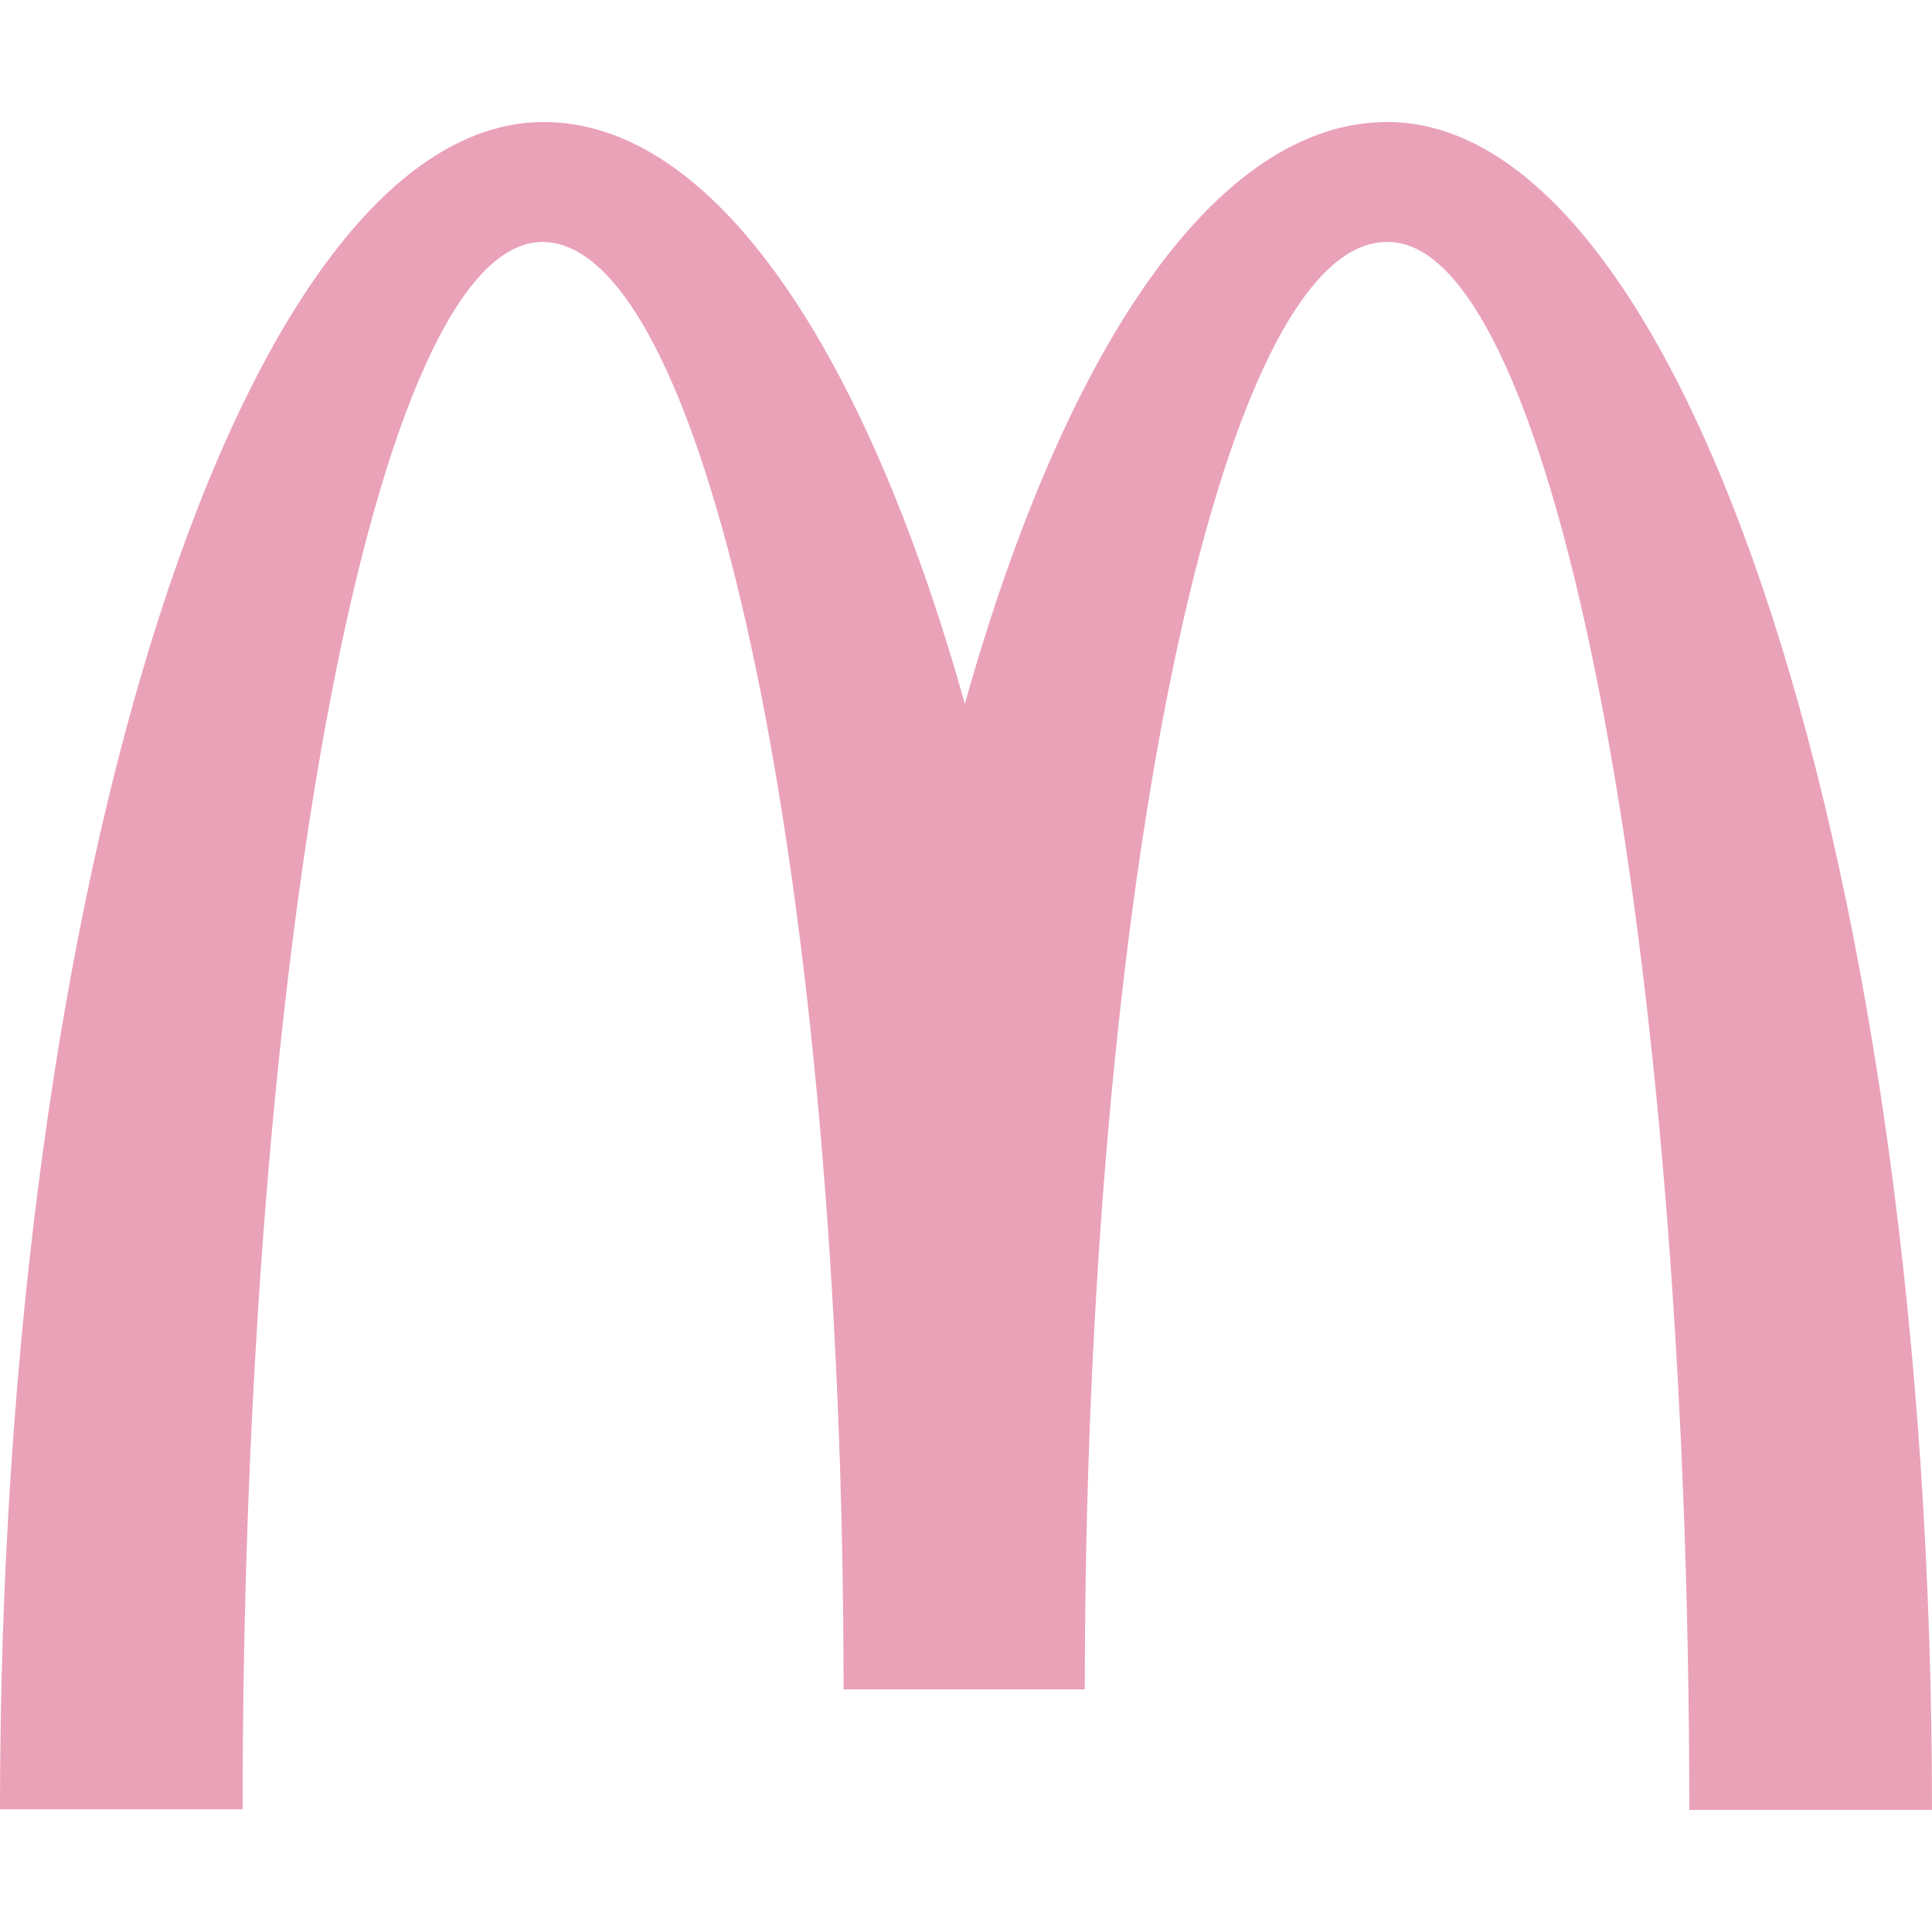
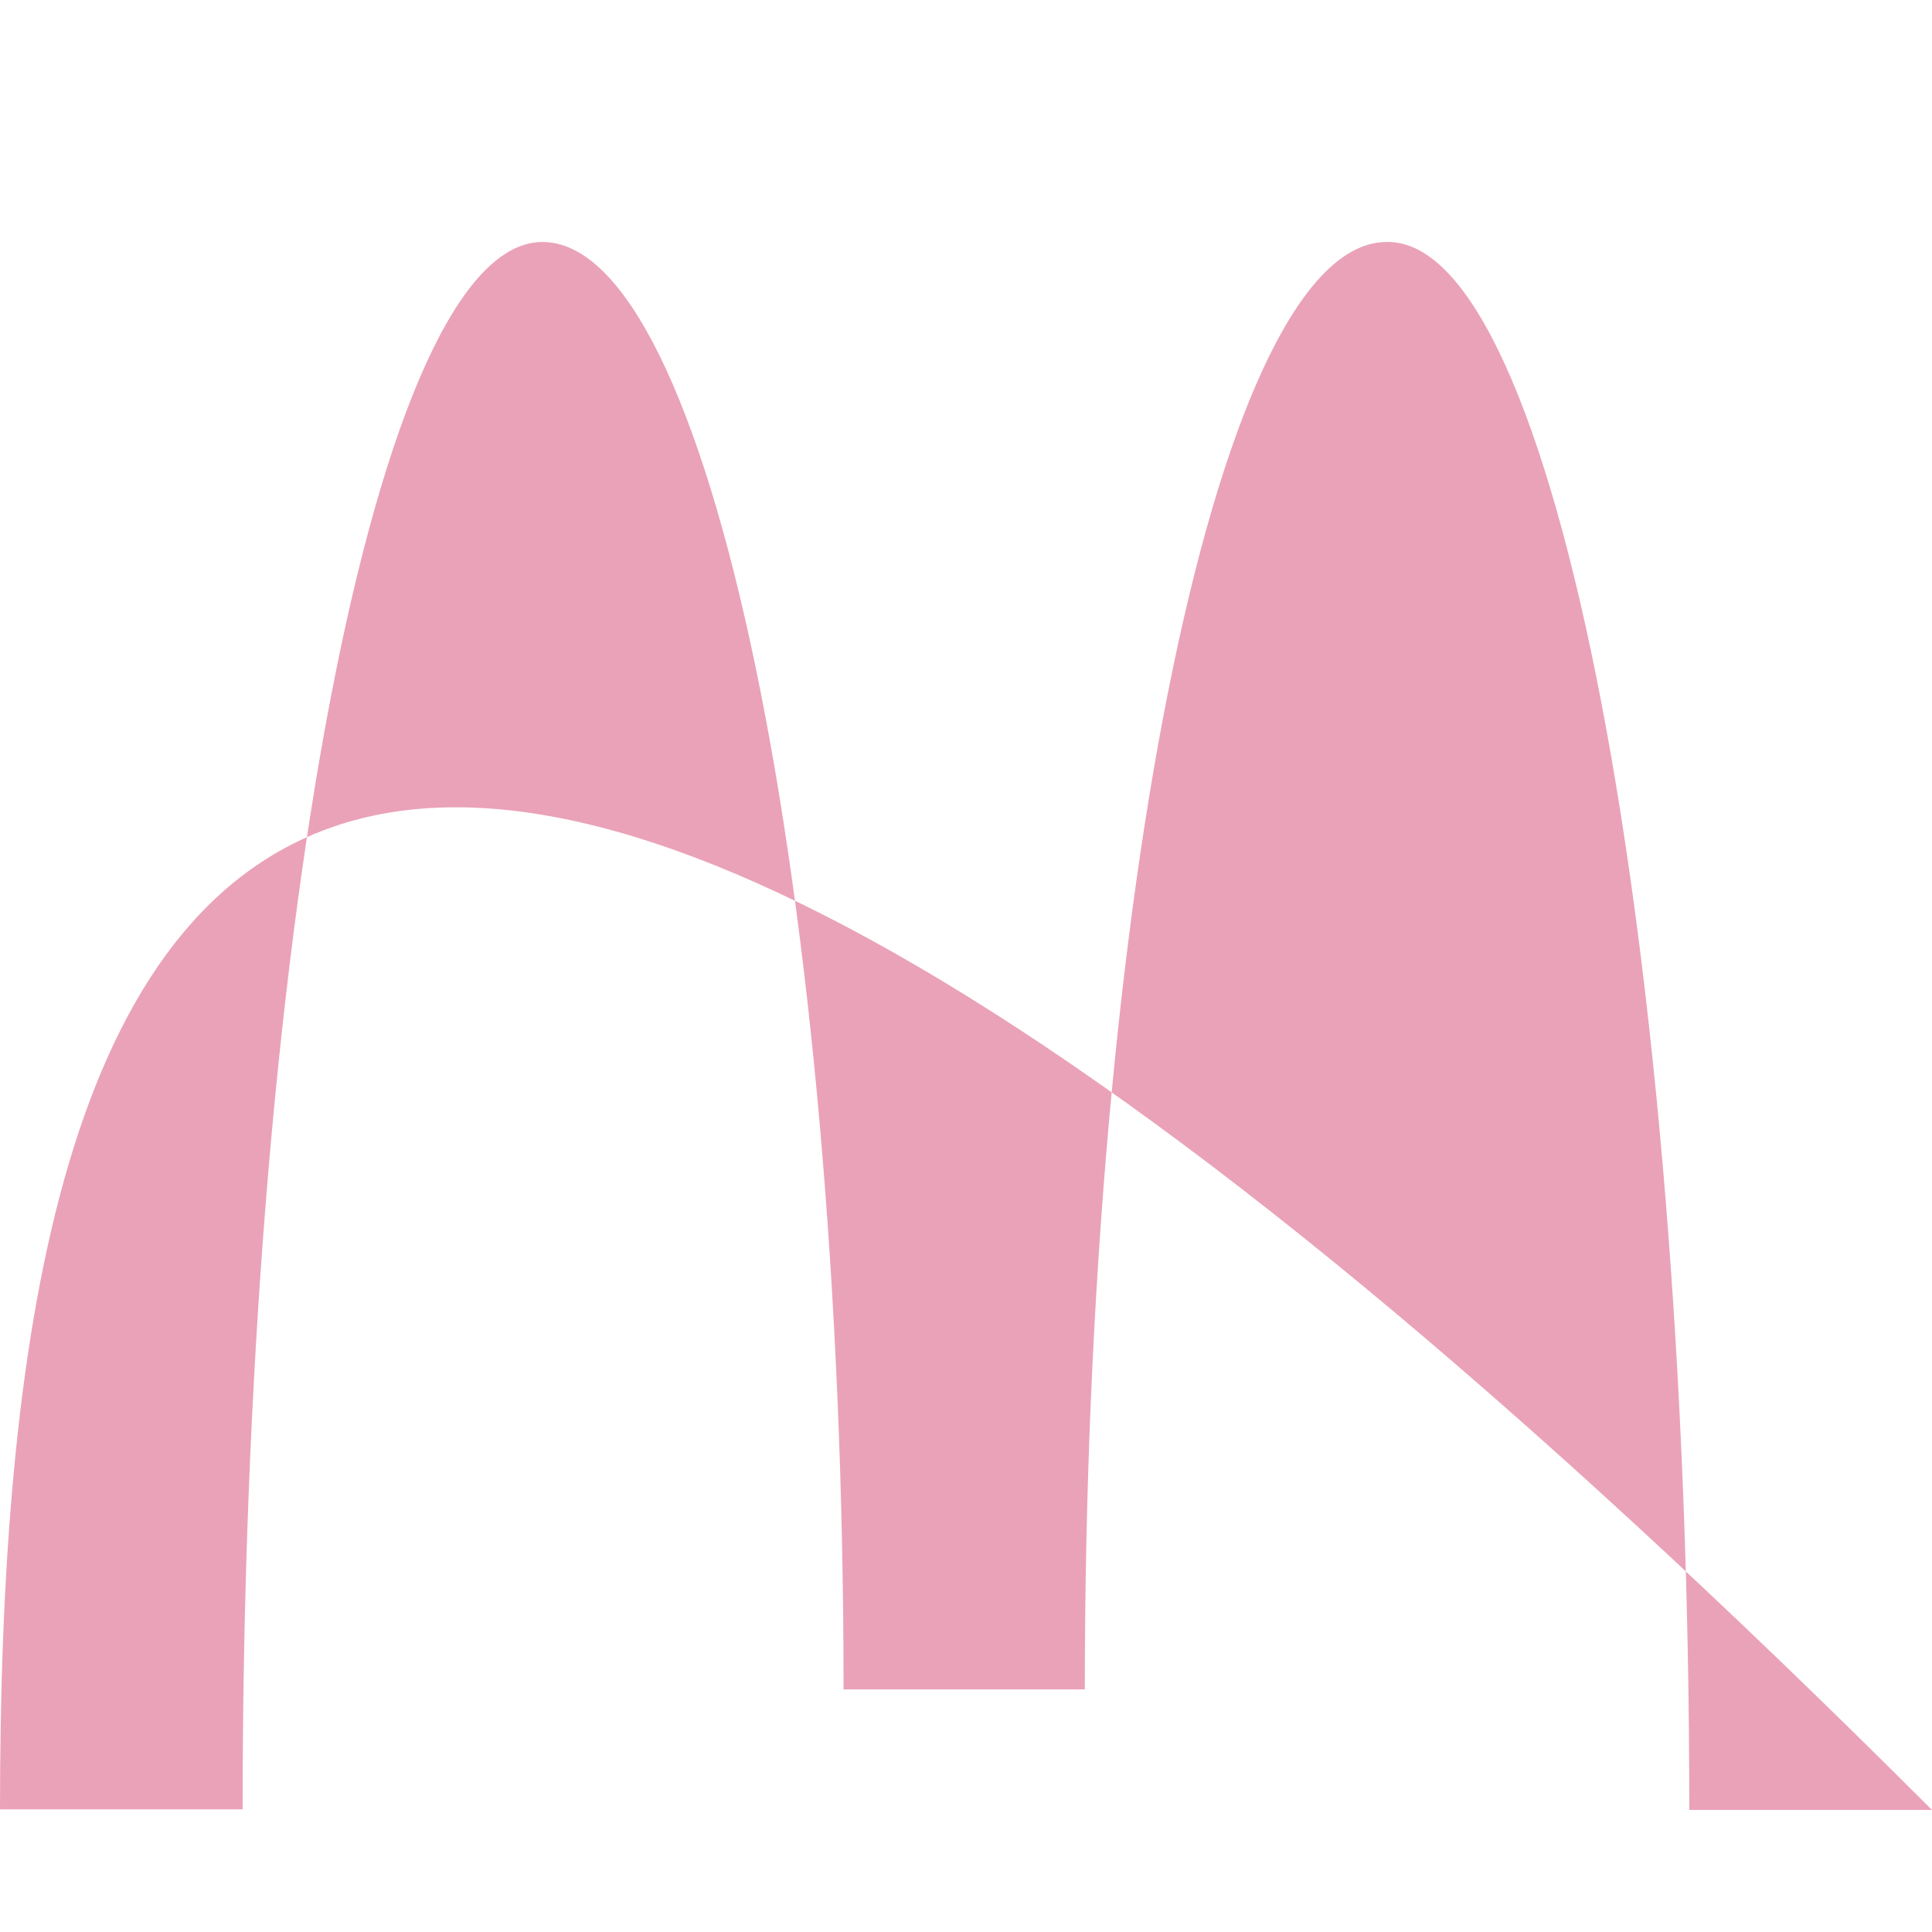
<svg xmlns="http://www.w3.org/2000/svg" role="img" width="32px" height="32px" viewBox="0 0 24 24">
  <title>McDonald's</title>
-   <path fill="#eaa2b8" d="M17.243 3.006c2.066 0 3.742 8.714 3.742 19.478H24c0-11.588-3.042-20.968-6.766-20.968-2.127 0-4.007 2.81-5.248 7.227-1.241-4.416-3.121-7.227-5.231-7.227C3.031 1.516 0 10.888 0 22.476h3.014c0-10.763 1.658-19.47 3.724-19.47 2.066 0 3.741 8.05 3.741 17.98h2.997c0-9.93 1.684-17.98 3.75-17.98Z" />
+   <path fill="#eaa2b8" d="M17.243 3.006c2.066 0 3.742 8.714 3.742 19.478H24C3.031 1.516 0 10.888 0 22.476h3.014c0-10.763 1.658-19.47 3.724-19.47 2.066 0 3.741 8.05 3.741 17.98h2.997c0-9.93 1.684-17.98 3.75-17.98Z" />
</svg>